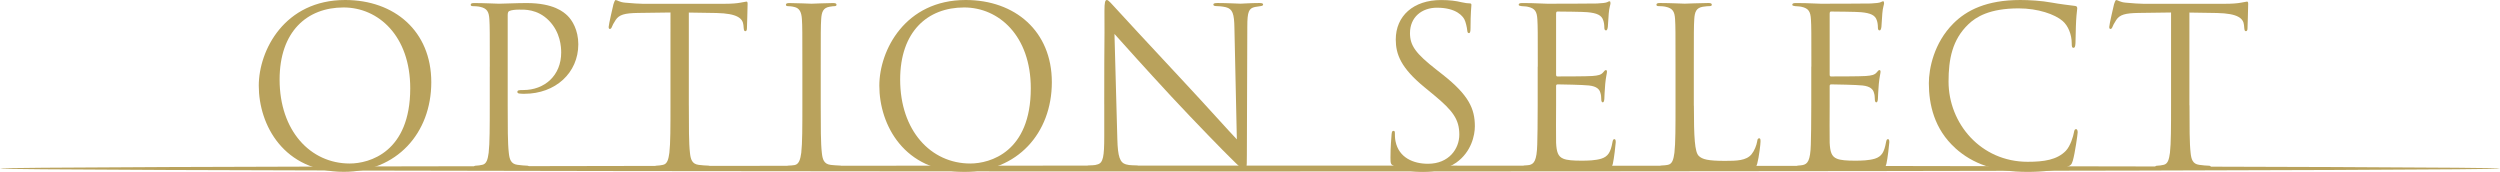
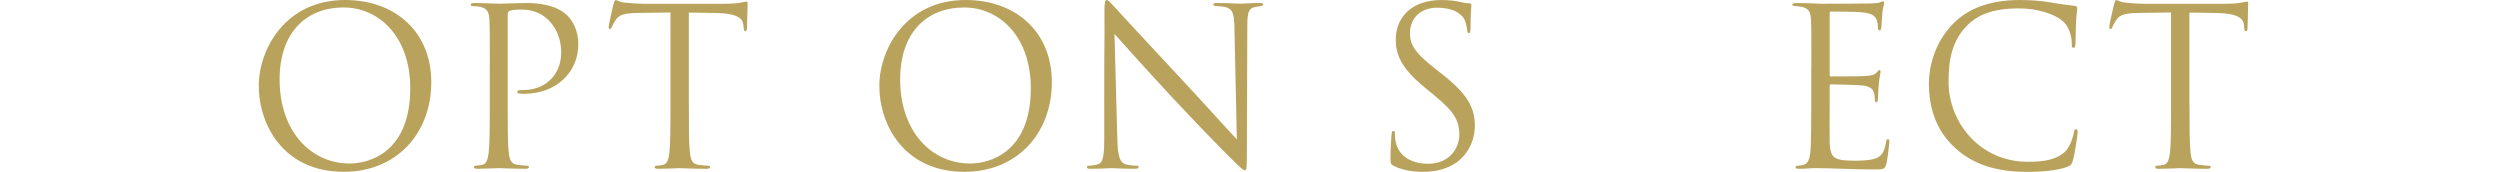
<svg xmlns="http://www.w3.org/2000/svg" id="Layer_2" data-name="Layer 2" viewBox="0 0 680.52 46.77">
  <defs>
    <style>
      .cls-1 {
        fill: #b9a25c;
      }
    </style>
  </defs>
  <g id="_レイヤー_1" data-name="レイヤー 1">
    <g>
      <g>
        <path class="cls-1" d="m70.44,23.33c0-9.67,7.04-23.33,23.51-23.33,13.42,0,23.45,8.47,23.45,22.37s-9.43,24.4-23.81,24.4c-16.35,0-23.15-12.71-23.15-23.45Zm41.23.72c0-14.32-8.71-22.02-18.14-22.02-9.96,0-17.42,6.56-17.42,19.63,0,13.9,8.35,22.85,19.09,22.85,5.37,0,16.47-3.1,16.47-20.46Z" />
        <path class="cls-1" d="m133.33,18.14c0-9.31,0-10.98-.12-12.89-.12-2.03-.6-2.98-2.57-3.4-.48-.12-1.49-.18-2.03-.18-.24,0-.48-.12-.48-.36,0-.36.3-.48.95-.48,2.68,0,6.26.18,6.74.18,1.31,0,4.77-.18,7.52-.18,7.46,0,10.14,2.51,11.1,3.4,1.31,1.25,2.98,3.94,2.98,7.82,0,7.76-6.2,13.48-14.68,13.48-.3,0-.95,0-1.25-.06-.3,0-.66-.12-.66-.42,0-.48.36-.54,1.61-.54,5.79,0,10.32-3.94,10.32-10.2,0-1.49-.18-5.49-3.34-8.71s-6.8-2.98-8.17-2.98c-1.01,0-2.03.12-2.57.36-.36.12-.48.54-.48,1.13v24.52c0,5.73,0,10.44.3,12.95.18,1.73.54,3.04,2.33,3.28.84.12,2.15.24,2.68.24.36,0,.48.18.48.36,0,.3-.3.48-.95.48-3.28,0-7.04-.18-7.34-.18-.18,0-3.94.18-5.73.18-.66,0-.95-.12-.95-.48,0-.18.12-.36.48-.36.54,0,1.25-.12,1.79-.24,1.19-.24,1.49-1.55,1.73-3.28.3-2.51.3-7.22.3-12.95v-10.5Z" />
        <path class="cls-1" d="m187.51,28.64c0,5.73,0,10.44.3,12.95.18,1.73.54,3.04,2.33,3.28.83.12,2.15.24,2.68.24.36,0,.48.18.48.36,0,.3-.3.48-.95.48-3.28,0-7.04-.18-7.34-.18s-4.06.18-5.85.18c-.66,0-.95-.12-.95-.48,0-.18.12-.36.48-.36.54,0,1.25-.12,1.79-.24,1.19-.24,1.49-1.55,1.73-3.28.3-2.51.3-7.22.3-12.95V3.4c-2.92.06-5.91.06-8.83.12-3.7.06-5.13.48-6.09,1.91-.66,1.01-.84,1.43-1.01,1.85-.18.48-.36.6-.6.6-.18,0-.3-.18-.3-.54,0-.6,1.19-5.73,1.31-6.2.12-.36.36-1.13.6-1.13.42,0,1.01.6,2.62.72,1.73.18,4,.3,4.71.3h22.37c1.91,0,3.28-.12,4.24-.3.9-.12,1.43-.3,1.67-.3.3,0,.3.36.3.72,0,1.79-.18,5.91-.18,6.56,0,.54-.18.78-.42.78-.3,0-.42-.18-.48-1.01,0-.24-.06-.42-.06-.66-.18-1.79-1.61-3.16-7.34-3.28-2.51-.06-5.01-.06-7.52-.12v25.24Z" />
-         <path class="cls-1" d="m218.41,18.14c0-9.31,0-10.98-.12-12.89-.12-2.03-.72-3.04-2.03-3.34-.66-.18-1.43-.24-1.85-.24-.24,0-.48-.12-.48-.36,0-.36.3-.48.95-.48,1.97,0,5.73.18,6.03.18s4.06-.18,5.85-.18c.66,0,.95.12.95.48,0,.24-.24.36-.48.36-.42,0-.78.06-1.49.18-1.61.3-2.09,1.31-2.21,3.4-.12,1.91-.12,3.58-.12,12.89v10.5c0,5.73,0,10.44.3,12.95.18,1.73.54,3.04,2.33,3.28.84.12,2.09.24,2.45.24.54,0,.72.18.72.36,0,.3-.24.48-.9.48-3.28,0-7.1-.18-7.4-.18s-4.06.18-5.85.18c-.66,0-.95-.12-.95-.48,0-.18.12-.36.66-.36.36,0,1.01-.06,1.55-.18,1.19-.24,1.55-1.61,1.79-3.34.3-2.51.3-7.22.3-12.95v-10.5Z" />
        <path class="cls-1" d="m239.36,23.33c0-9.67,7.04-23.33,23.51-23.33,13.42,0,23.45,8.47,23.45,22.37s-9.43,24.4-23.81,24.4c-16.35,0-23.15-12.71-23.15-23.45Zm41.23.72c0-14.32-8.71-22.02-18.14-22.02-9.96,0-17.42,6.56-17.42,19.63,0,13.9,8.35,22.85,19.09,22.85,5.37,0,16.47-3.1,16.47-20.46Z" />
        <path class="cls-1" d="m300.58,28.34c0-21.54.12-13.78.06-25.36,0-2.33.18-2.98.66-2.98s1.49,1.31,2.09,1.91c.9,1.01,9.78,10.62,18.97,20.46,5.91,6.32,12.41,13.6,14.32,15.57l-.66-30.31c-.06-3.88-.48-5.19-2.33-5.67-1.07-.24-2.03-.3-2.57-.3-.66,0-.83-.18-.83-.42,0-.36.48-.42,1.19-.42,2.69,0,5.55.18,6.21.18s2.62-.18,5.07-.18c.66,0,1.07.06,1.07.42,0,.24-.24.36-.66.42-.48.06-.84.12-1.55.24-1.67.36-2.09,1.25-2.09,5.37l-.12,34.84c0,3.94-.12,4.24-.54,4.24-.48,0-1.19-.66-4.36-3.82-.66-.6-9.25-9.37-15.57-16.17-6.92-7.46-13.66-14.98-15.57-17.12l.78,28.58c.12,4.89.72,6.44,2.33,6.92,1.13.3,2.45.36,2.98.36.3,0,.48.12.48.36,0,.36-.36.48-1.07.48-3.4,0-5.79-.18-6.32-.18s-3.04.18-5.73.18c-.6,0-.95-.06-.95-.48,0-.24.18-.36.48-.36.48,0,1.55-.06,2.45-.36,1.49-.42,1.79-2.15,1.79-7.58v-8.83Z" />
        <path class="cls-1" d="m379.4,45.16c-.84-.42-.9-.66-.9-2.27,0-2.98.24-5.37.3-6.32.06-.66.18-.95.48-.95.36,0,.42.18.42.66,0,.54,0,1.37.18,2.21.9,4.42,4.83,6.09,8.83,6.09,5.73,0,8.53-4.12,8.53-7.93,0-4.12-1.73-6.5-6.86-10.74l-2.68-2.21c-6.32-5.19-7.76-8.89-7.76-12.95,0-6.38,4.77-10.74,12.35-10.74,2.33,0,4.06.24,5.55.6,1.13.24,1.61.3,2.09.3s.6.12.6.42-.24,2.27-.24,6.32c0,.95-.12,1.37-.42,1.37-.36,0-.42-.3-.48-.78-.06-.72-.42-2.33-.78-2.98-.36-.66-1.97-3.16-7.46-3.16-4.12,0-7.34,2.57-7.34,6.92,0,3.4,1.55,5.55,7.28,10.02l1.67,1.31c7.04,5.55,8.71,9.25,8.71,14.02,0,2.45-.95,6.98-5.07,9.9-2.57,1.79-5.79,2.51-9.01,2.51-2.8,0-5.55-.42-7.99-1.61Z" />
-         <path class="cls-1" d="m418.6,18.14c0-9.31,0-10.98-.12-12.89-.12-2.03-.6-2.98-2.57-3.4-.42-.12-1.19-.12-1.73-.18-.42-.06-.78-.12-.78-.36,0-.36.3-.48.95-.48,1.37,0,2.98,0,6.74.18.42,0,12.29,0,13.66-.06,1.31-.06,2.39-.18,2.74-.36.36-.18.48-.24.66-.24s.24.24.24.54c0,.42-.36,1.13-.48,2.8-.06.89-.12,2.03-.24,3.58-.06.6-.24,1.01-.48,1.01-.36,0-.48-.3-.48-.78,0-.78-.12-1.49-.3-1.97-.42-1.37-1.67-1.97-4.3-2.21-1.01-.12-7.52-.18-8.17-.18-.24,0-.36.18-.36.6v16.47c0,.42.06.6.36.6.78,0,8.11,0,9.49-.12,1.61-.12,2.39-.3,2.98-1.01.3-.36.48-.6.72-.6.18,0,.3.12.3.48s-.3,1.37-.48,3.34c-.18,1.85-.18,3.22-.24,4.06-.06.6-.18.9-.42.9-.36,0-.42-.48-.42-.95,0-.54-.06-1.13-.24-1.67-.24-.9-.95-1.73-3.1-1.97-1.61-.18-7.52-.3-8.53-.3-.3,0-.42.18-.42.42v5.25c0,2.03-.06,8.95,0,10.2.12,2.45.48,3.76,1.97,4.36,1.01.42,2.62.54,4.95.54,1.79,0,3.76-.06,5.37-.54,1.91-.6,2.57-1.85,3.04-4.42.12-.66.24-.9.54-.9.36,0,.36.48.36.9,0,.48-.48,4.53-.78,5.79-.42,1.55-.9,1.55-3.22,1.55-4.42,0-6.38-.12-8.71-.18-2.39-.06-5.13-.18-7.46-.18-1.43,0-2.86.24-4.42.18-.66,0-.95-.12-.95-.48,0-.18.3-.3.66-.36.6-.06.95-.06,1.37-.18,1.25-.3,2.03-1.13,2.15-5.61.06-2.33.12-5.37.12-10.68v-10.5Z" />
-         <path class="cls-1" d="m461.09,28.76c0,8.77.24,12.59,1.31,13.66.95.95,2.51,1.37,7.16,1.37,3.16,0,5.79-.06,7.22-1.79.78-.95,1.37-2.45,1.55-3.58.06-.48.18-.78.54-.78.3,0,.36.24.36.9s-.42,4.24-.89,5.97c-.42,1.37-.6,1.61-3.76,1.61-5.13,0-10.2-.36-15.99-.36-1.85,0-3.64.18-5.85.18-.66,0-.95-.12-.95-.48,0-.18.12-.36.48-.36.54,0,1.25-.12,1.79-.24,1.19-.24,1.49-1.55,1.73-3.28.3-2.51.3-7.22.3-12.95v-10.5c0-9.31,0-10.98-.12-12.89-.12-2.03-.6-2.98-2.57-3.4-.48-.12-1.49-.18-2.03-.18-.24,0-.48-.12-.48-.36,0-.36.3-.48.95-.48,2.68,0,6.44.18,6.74.18s4.65-.18,6.44-.18c.66,0,.95.12.95.48,0,.24-.24.36-.48.36-.42,0-1.25.06-1.97.18-1.73.3-2.21,1.31-2.33,3.4-.12,1.91-.12,3.58-.12,12.89v10.62Z" />
        <path class="cls-1" d="m493.07,18.14c0-9.31,0-10.98-.12-12.89-.12-2.03-.6-2.98-2.57-3.4-.42-.12-1.19-.12-1.73-.18-.42-.06-.78-.12-.78-.36,0-.36.3-.48.95-.48,1.37,0,2.98,0,6.74.18.42,0,12.29,0,13.66-.06,1.31-.06,2.39-.18,2.74-.36.36-.18.48-.24.66-.24s.24.24.24.54c0,.42-.36,1.13-.48,2.8-.06.89-.12,2.03-.24,3.58-.06.6-.24,1.01-.48,1.01-.36,0-.48-.3-.48-.78,0-.78-.12-1.49-.3-1.97-.42-1.37-1.67-1.97-4.3-2.21-1.01-.12-7.52-.18-8.17-.18-.24,0-.36.18-.36.6v16.47c0,.42.06.6.36.6.78,0,8.11,0,9.49-.12,1.61-.12,2.39-.3,2.98-1.01.3-.36.48-.6.72-.6.18,0,.3.12.3.48s-.3,1.37-.48,3.34c-.18,1.85-.18,3.22-.24,4.06-.06.6-.18.9-.42.9-.36,0-.42-.48-.42-.95,0-.54-.06-1.13-.24-1.67-.24-.9-.95-1.73-3.1-1.97-1.61-.18-7.52-.3-8.53-.3-.3,0-.42.18-.42.42v5.25c0,2.03-.06,8.95,0,10.2.12,2.45.48,3.76,1.97,4.36,1.01.42,2.62.54,4.95.54,1.79,0,3.76-.06,5.37-.54,1.91-.6,2.57-1.85,3.04-4.42.12-.66.24-.9.54-.9.36,0,.36.48.36.9,0,.48-.48,4.53-.78,5.79-.42,1.55-.9,1.55-3.22,1.55-4.42,0-6.38-.12-8.71-.18-2.39-.06-5.13-.18-7.46-.18-1.43,0-2.86.24-4.42.18-.66,0-.95-.12-.95-.48,0-.18.3-.3.66-.36.6-.06.95-.06,1.37-.18,1.25-.3,2.03-1.13,2.15-5.61.06-2.33.12-5.37.12-10.68v-10.5Z" />
        <path class="cls-1" d="m532.27,40.33c-5.79-5.19-7.22-11.99-7.22-17.66,0-4,1.37-10.98,6.68-16.29,3.58-3.58,9.01-6.38,18.2-6.38,2.39,0,5.73.18,8.65.72,2.27.42,4.12.6,6.32.9.42.06.54.3.54.66,0,.48-.18,1.19-.3,3.34-.12,1.97-.12,5.25-.18,6.15s-.18,1.25-.54,1.25c-.42,0-.48-.42-.48-1.25,0-2.33-.95-4.77-2.51-6.09-2.09-1.79-6.68-3.4-11.93-3.4-7.93,0-11.63,2.33-13.72,4.35-4.36,4.18-5.37,9.49-5.37,15.57,0,11.4,8.77,21.84,21.54,21.84,4.47,0,8-.54,10.38-2.98,1.25-1.31,2.03-3.94,2.21-5.01.12-.66.24-.9.6-.9.3,0,.42.42.42.9,0,.42-.72,5.61-1.31,7.64-.36,1.13-.48,1.25-1.55,1.73-2.39.95-6.92,1.37-10.74,1.37-8.95,0-14.97-2.21-19.69-6.44Z" />
        <path class="cls-1" d="m596,28.64c0,5.73,0,10.44.3,12.95.18,1.73.54,3.04,2.33,3.28.83.12,2.15.24,2.68.24.36,0,.48.18.48.36,0,.3-.3.48-.96.48-3.28,0-7.04-.18-7.34-.18s-4.06.18-5.85.18c-.66,0-.96-.12-.96-.48,0-.18.12-.36.48-.36.54,0,1.25-.12,1.79-.24,1.19-.24,1.49-1.55,1.73-3.28.3-2.51.3-7.22.3-12.95V3.4c-2.92.06-5.91.06-8.83.12-3.7.06-5.13.48-6.09,1.91-.66,1.01-.83,1.43-1.01,1.85-.18.48-.36.6-.6.6-.18,0-.3-.18-.3-.54,0-.6,1.19-5.73,1.31-6.2.12-.36.36-1.13.6-1.13.42,0,1.01.6,2.62.72,1.73.18,4,.3,4.71.3h22.37c1.91,0,3.28-.12,4.24-.3.89-.12,1.43-.3,1.67-.3.3,0,.3.36.3.72,0,1.79-.18,5.91-.18,6.56,0,.54-.18.78-.42.78-.3,0-.42-.18-.48-1.01,0-.24-.06-.42-.06-.66-.18-1.79-1.61-3.16-7.34-3.28-2.5-.06-5.01-.06-7.52-.12v25.24Z" />
      </g>
-       <ellipse class="cls-1" cx="340.26" cy="45.87" rx="340.26" ry=".8" />
    </g>
  </g>
</svg>